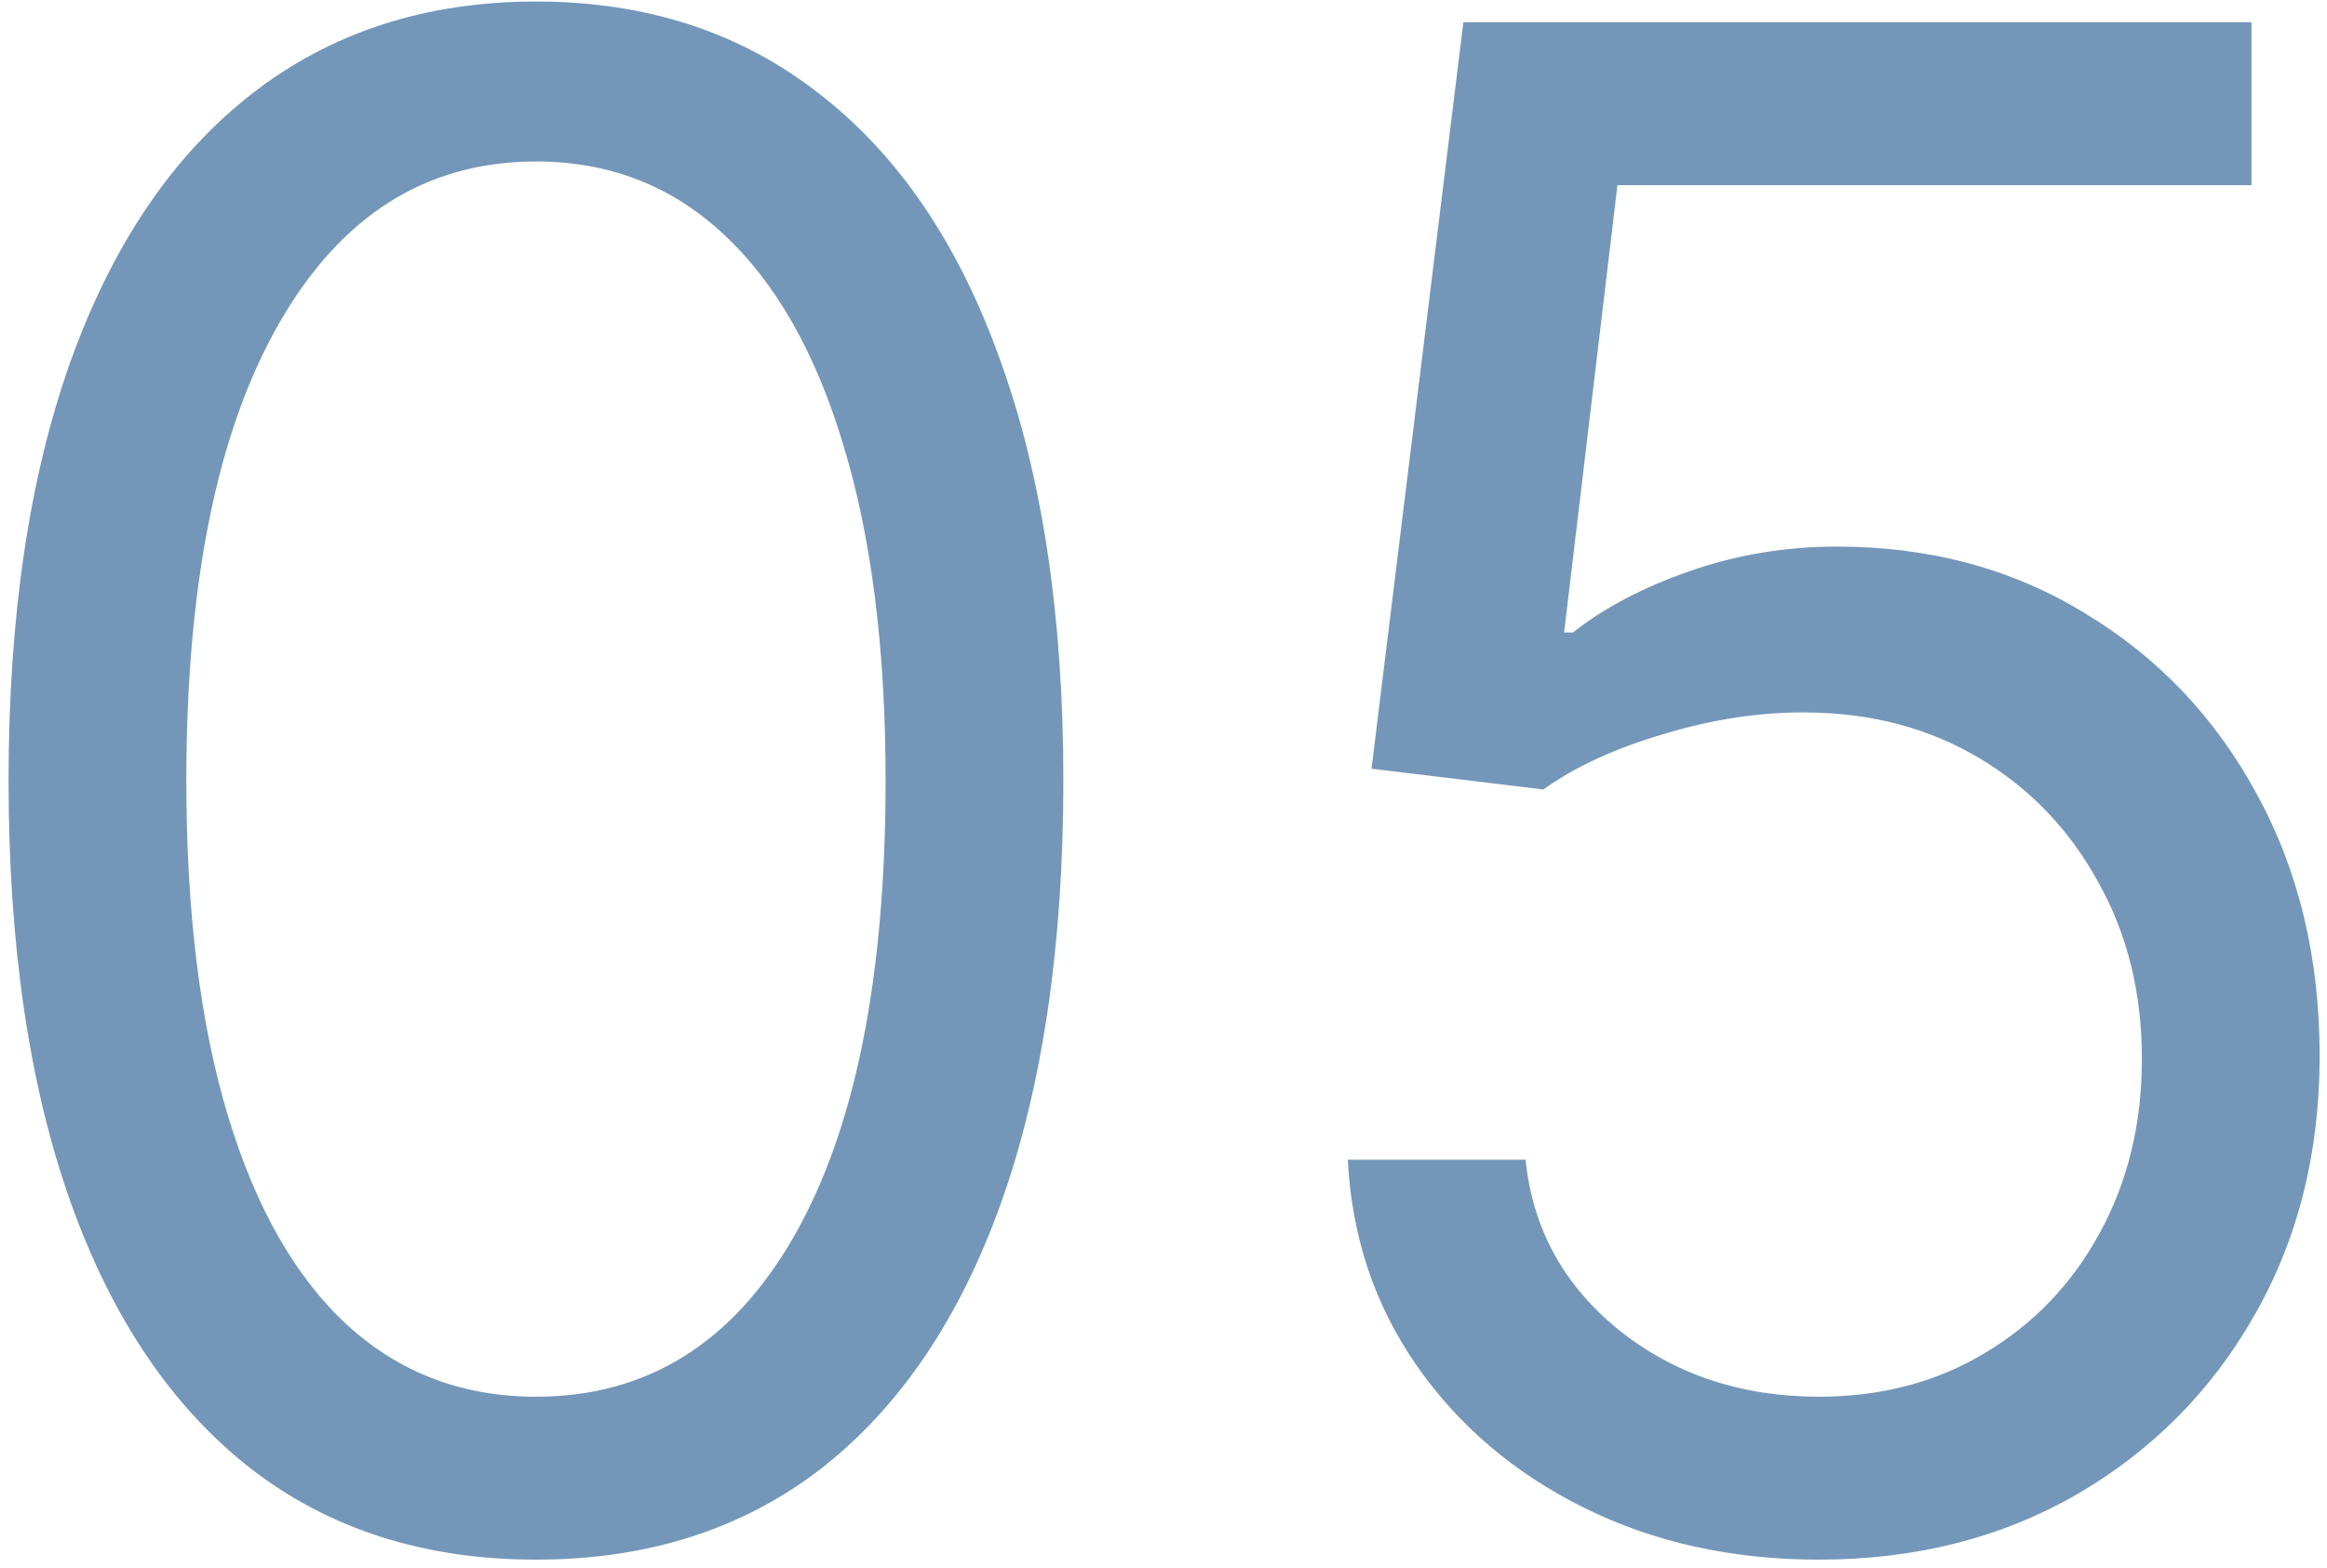
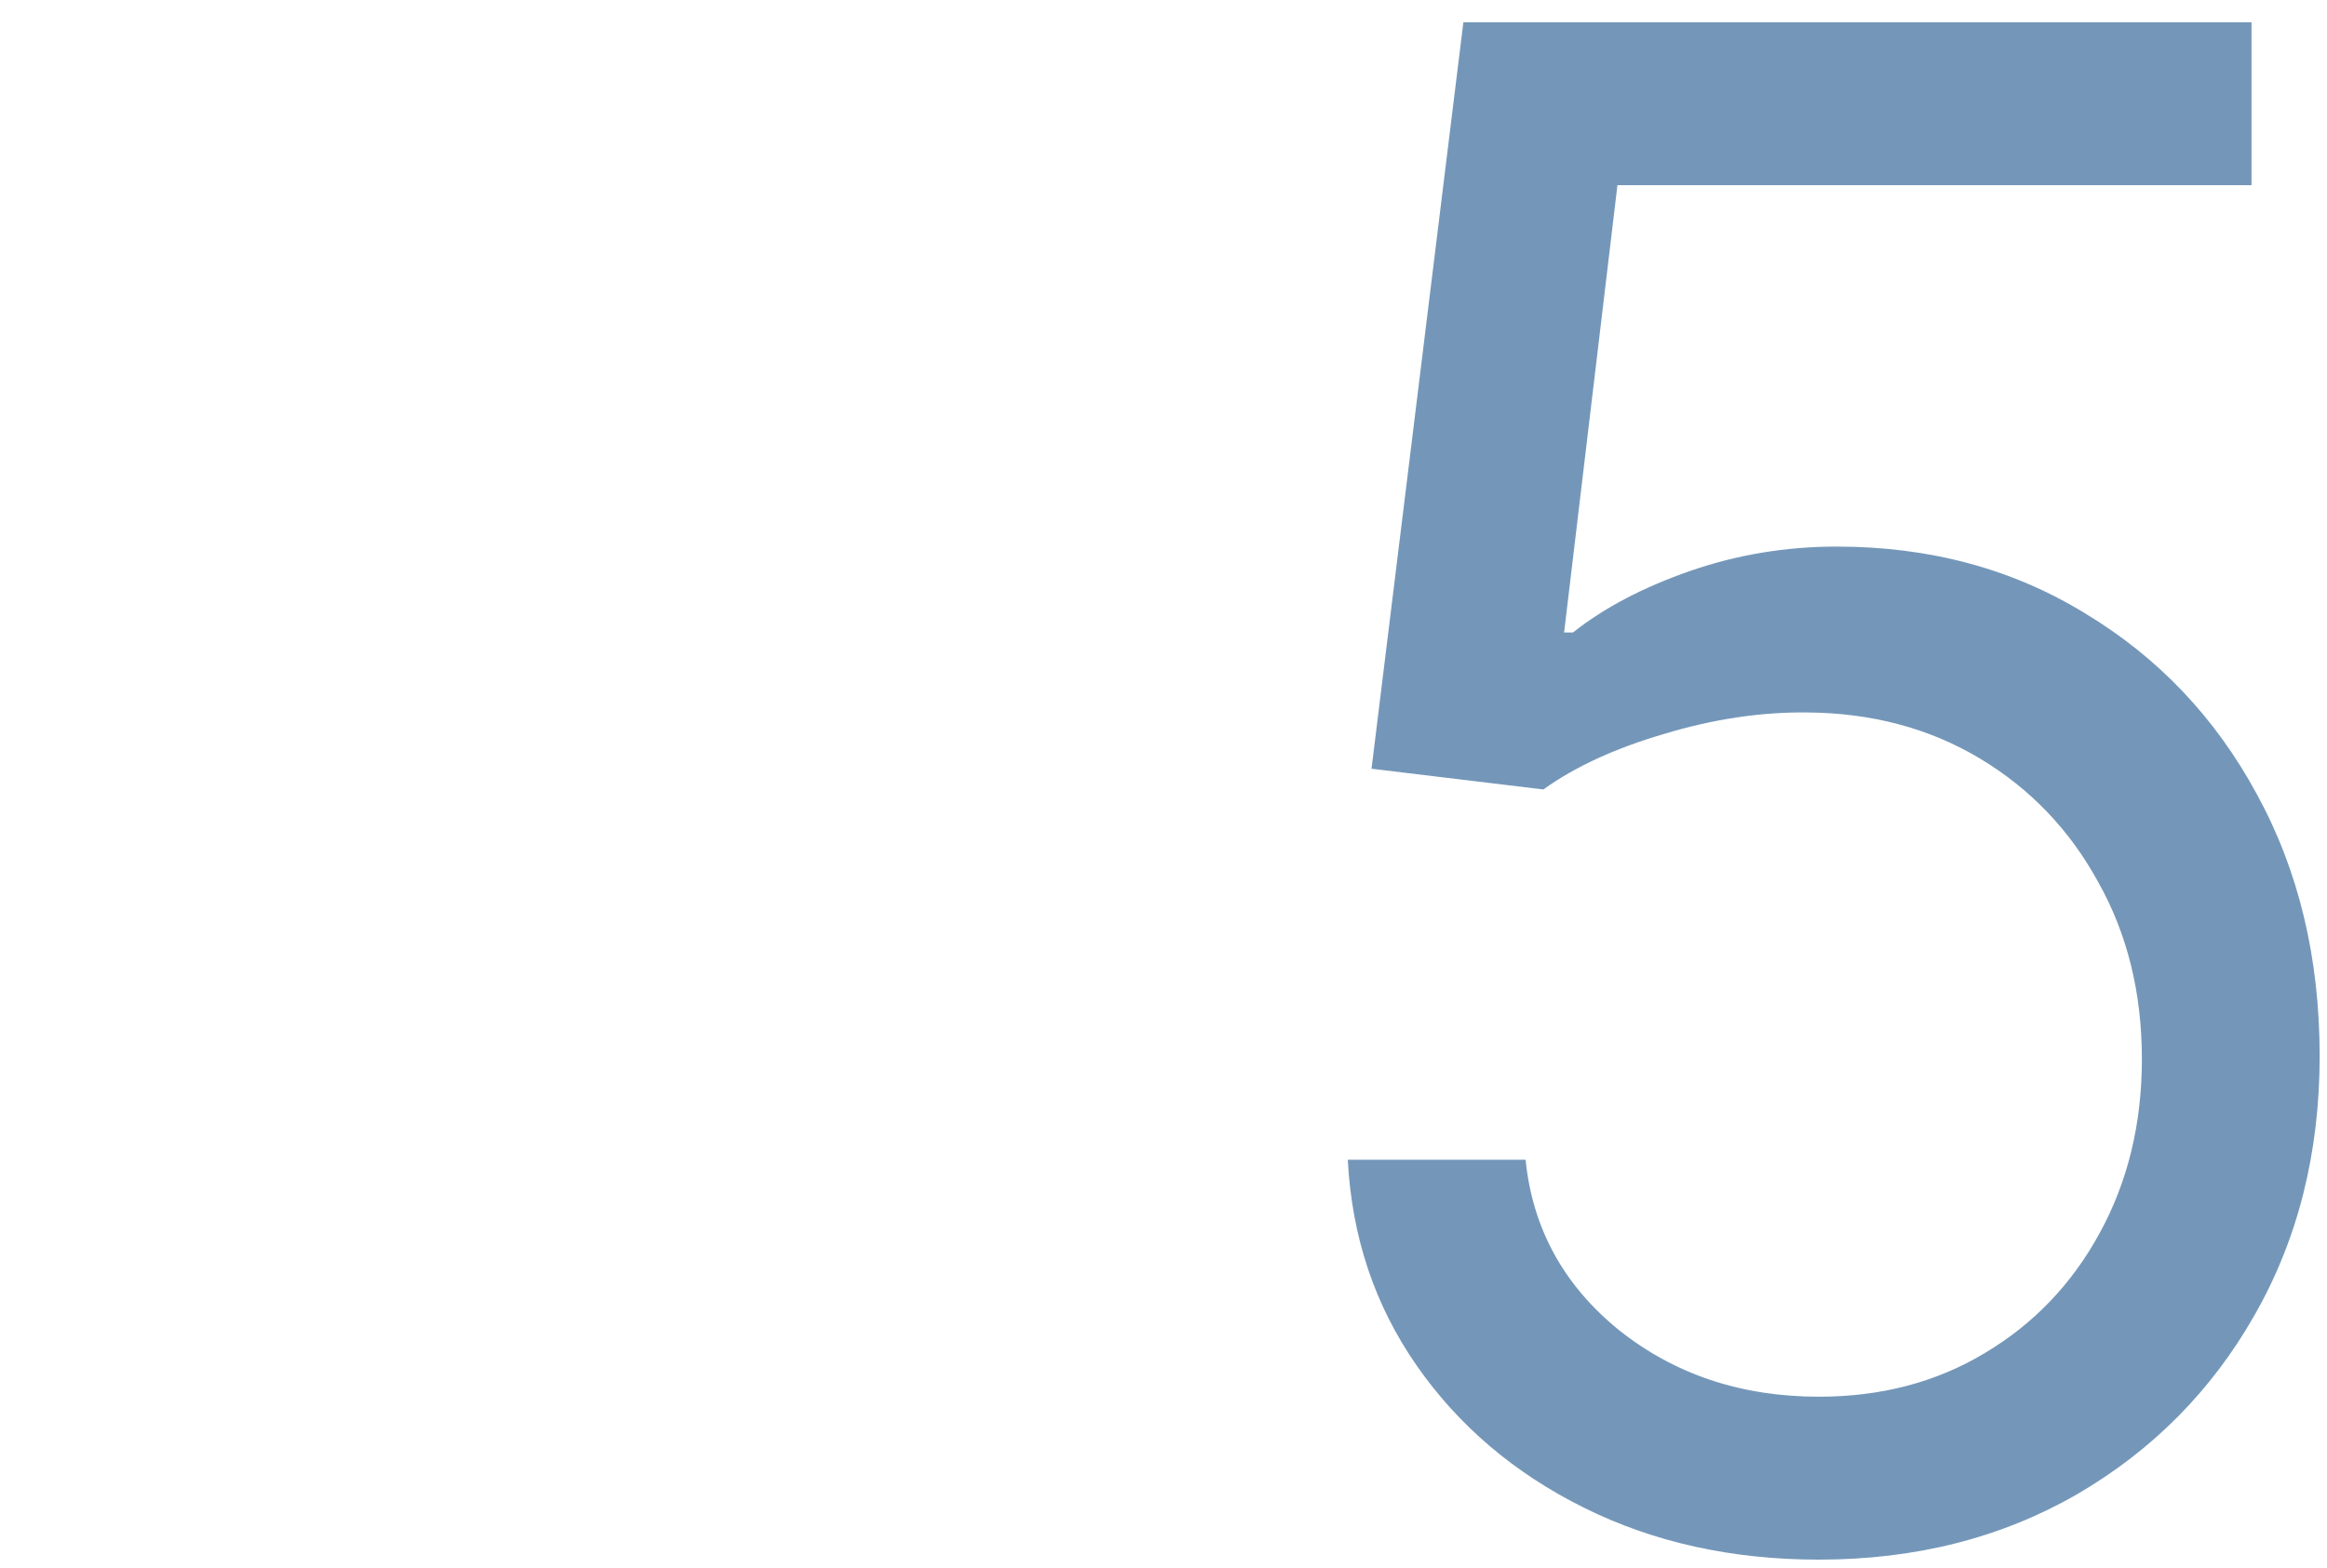
<svg xmlns="http://www.w3.org/2000/svg" width="89" height="60" viewBox="0 0 89 60" fill="none">
  <path d="M69.568 59.666C66.243 59.666 63.25 59.005 60.587 57.683C57.924 56.361 55.789 54.548 54.184 52.243C52.579 49.939 51.7 47.314 51.549 44.367H58.349C58.613 46.993 59.803 49.165 61.918 50.883C64.053 52.583 66.602 53.433 69.568 53.433C71.948 53.433 74.063 52.876 75.914 51.762C77.784 50.647 79.247 49.117 80.305 47.172C81.382 45.208 81.92 42.989 81.92 40.514C81.92 37.983 81.363 35.727 80.248 33.743C79.153 31.741 77.642 30.164 75.716 29.012C73.789 27.86 71.589 27.274 69.114 27.256C67.339 27.237 65.516 27.511 63.647 28.077C61.777 28.625 60.237 29.333 59.029 30.202L52.456 29.409L55.969 0.851H86.113V7.084H61.862L59.822 24.196H60.162C61.352 23.252 62.844 22.468 64.638 21.844C66.432 21.221 68.302 20.91 70.248 20.91C73.798 20.91 76.962 21.759 79.738 23.459C82.534 25.14 84.725 27.445 86.311 30.372C87.917 33.3 88.719 36.642 88.719 40.401C88.719 44.103 87.888 47.408 86.226 50.317C84.583 53.207 82.317 55.492 79.427 57.173C76.537 58.835 73.251 59.666 69.568 59.666Z" fill="#7497B9" />
-   <path d="M20.499 59.666C16.23 59.666 12.594 58.505 9.591 56.181C6.588 53.839 4.293 50.449 2.707 46.011C1.12 41.553 0.327 36.17 0.327 29.862C0.327 23.591 1.12 18.237 2.707 13.799C4.312 9.341 6.617 5.941 9.62 3.599C12.642 1.239 16.268 0.058 20.499 0.058C24.729 0.058 28.346 1.239 31.349 3.599C34.371 5.941 36.675 9.341 38.262 13.799C39.867 18.237 40.67 23.591 40.67 29.862C40.67 36.17 39.877 41.553 38.29 46.011C36.704 50.449 34.409 53.839 31.406 56.181C28.403 58.505 24.767 59.666 20.499 59.666ZM20.499 53.433C24.729 53.433 28.016 51.394 30.358 47.314C32.7 43.234 33.871 37.417 33.871 29.862C33.871 24.838 33.333 20.56 32.256 17.028C31.198 13.496 29.668 10.805 27.666 8.954C25.683 7.103 23.294 6.178 20.499 6.178C16.306 6.178 13.029 8.246 10.668 12.382C8.307 16.499 7.127 22.326 7.127 29.862C7.127 34.886 7.655 39.155 8.713 42.668C9.771 46.181 11.291 48.853 13.274 50.685C15.276 52.517 17.684 53.433 20.499 53.433Z" fill="#7497B9" />
</svg>